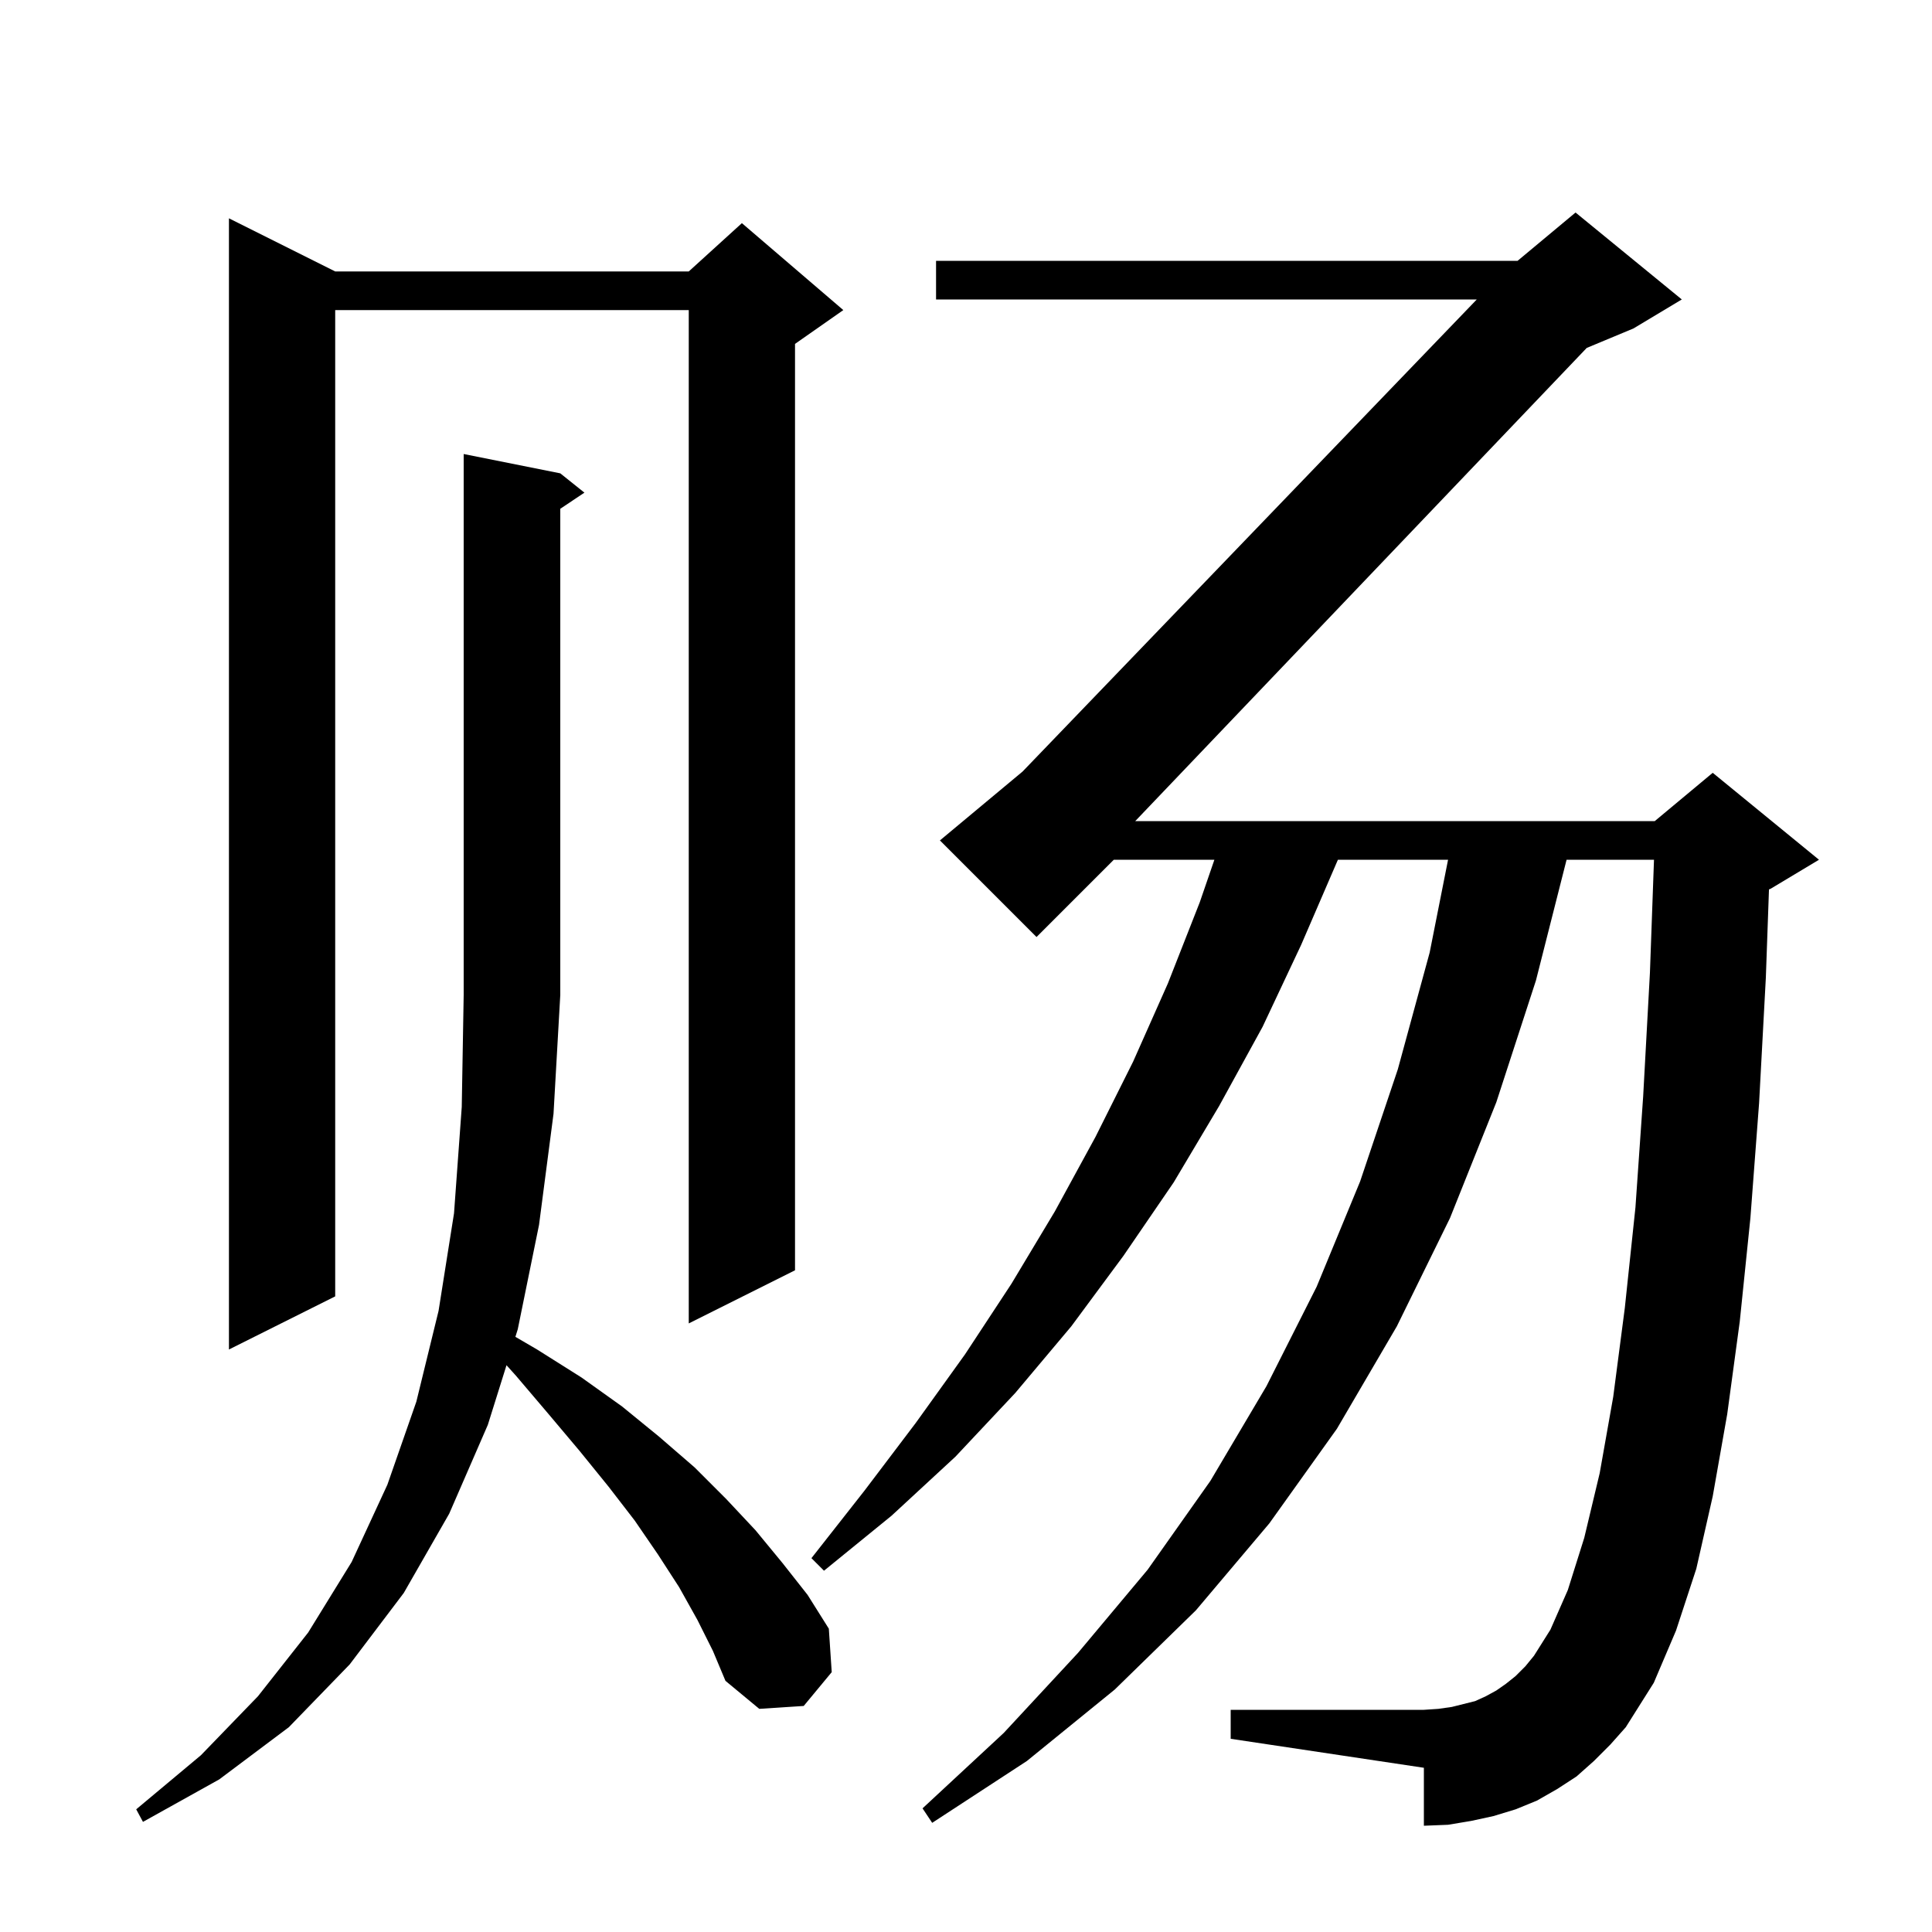
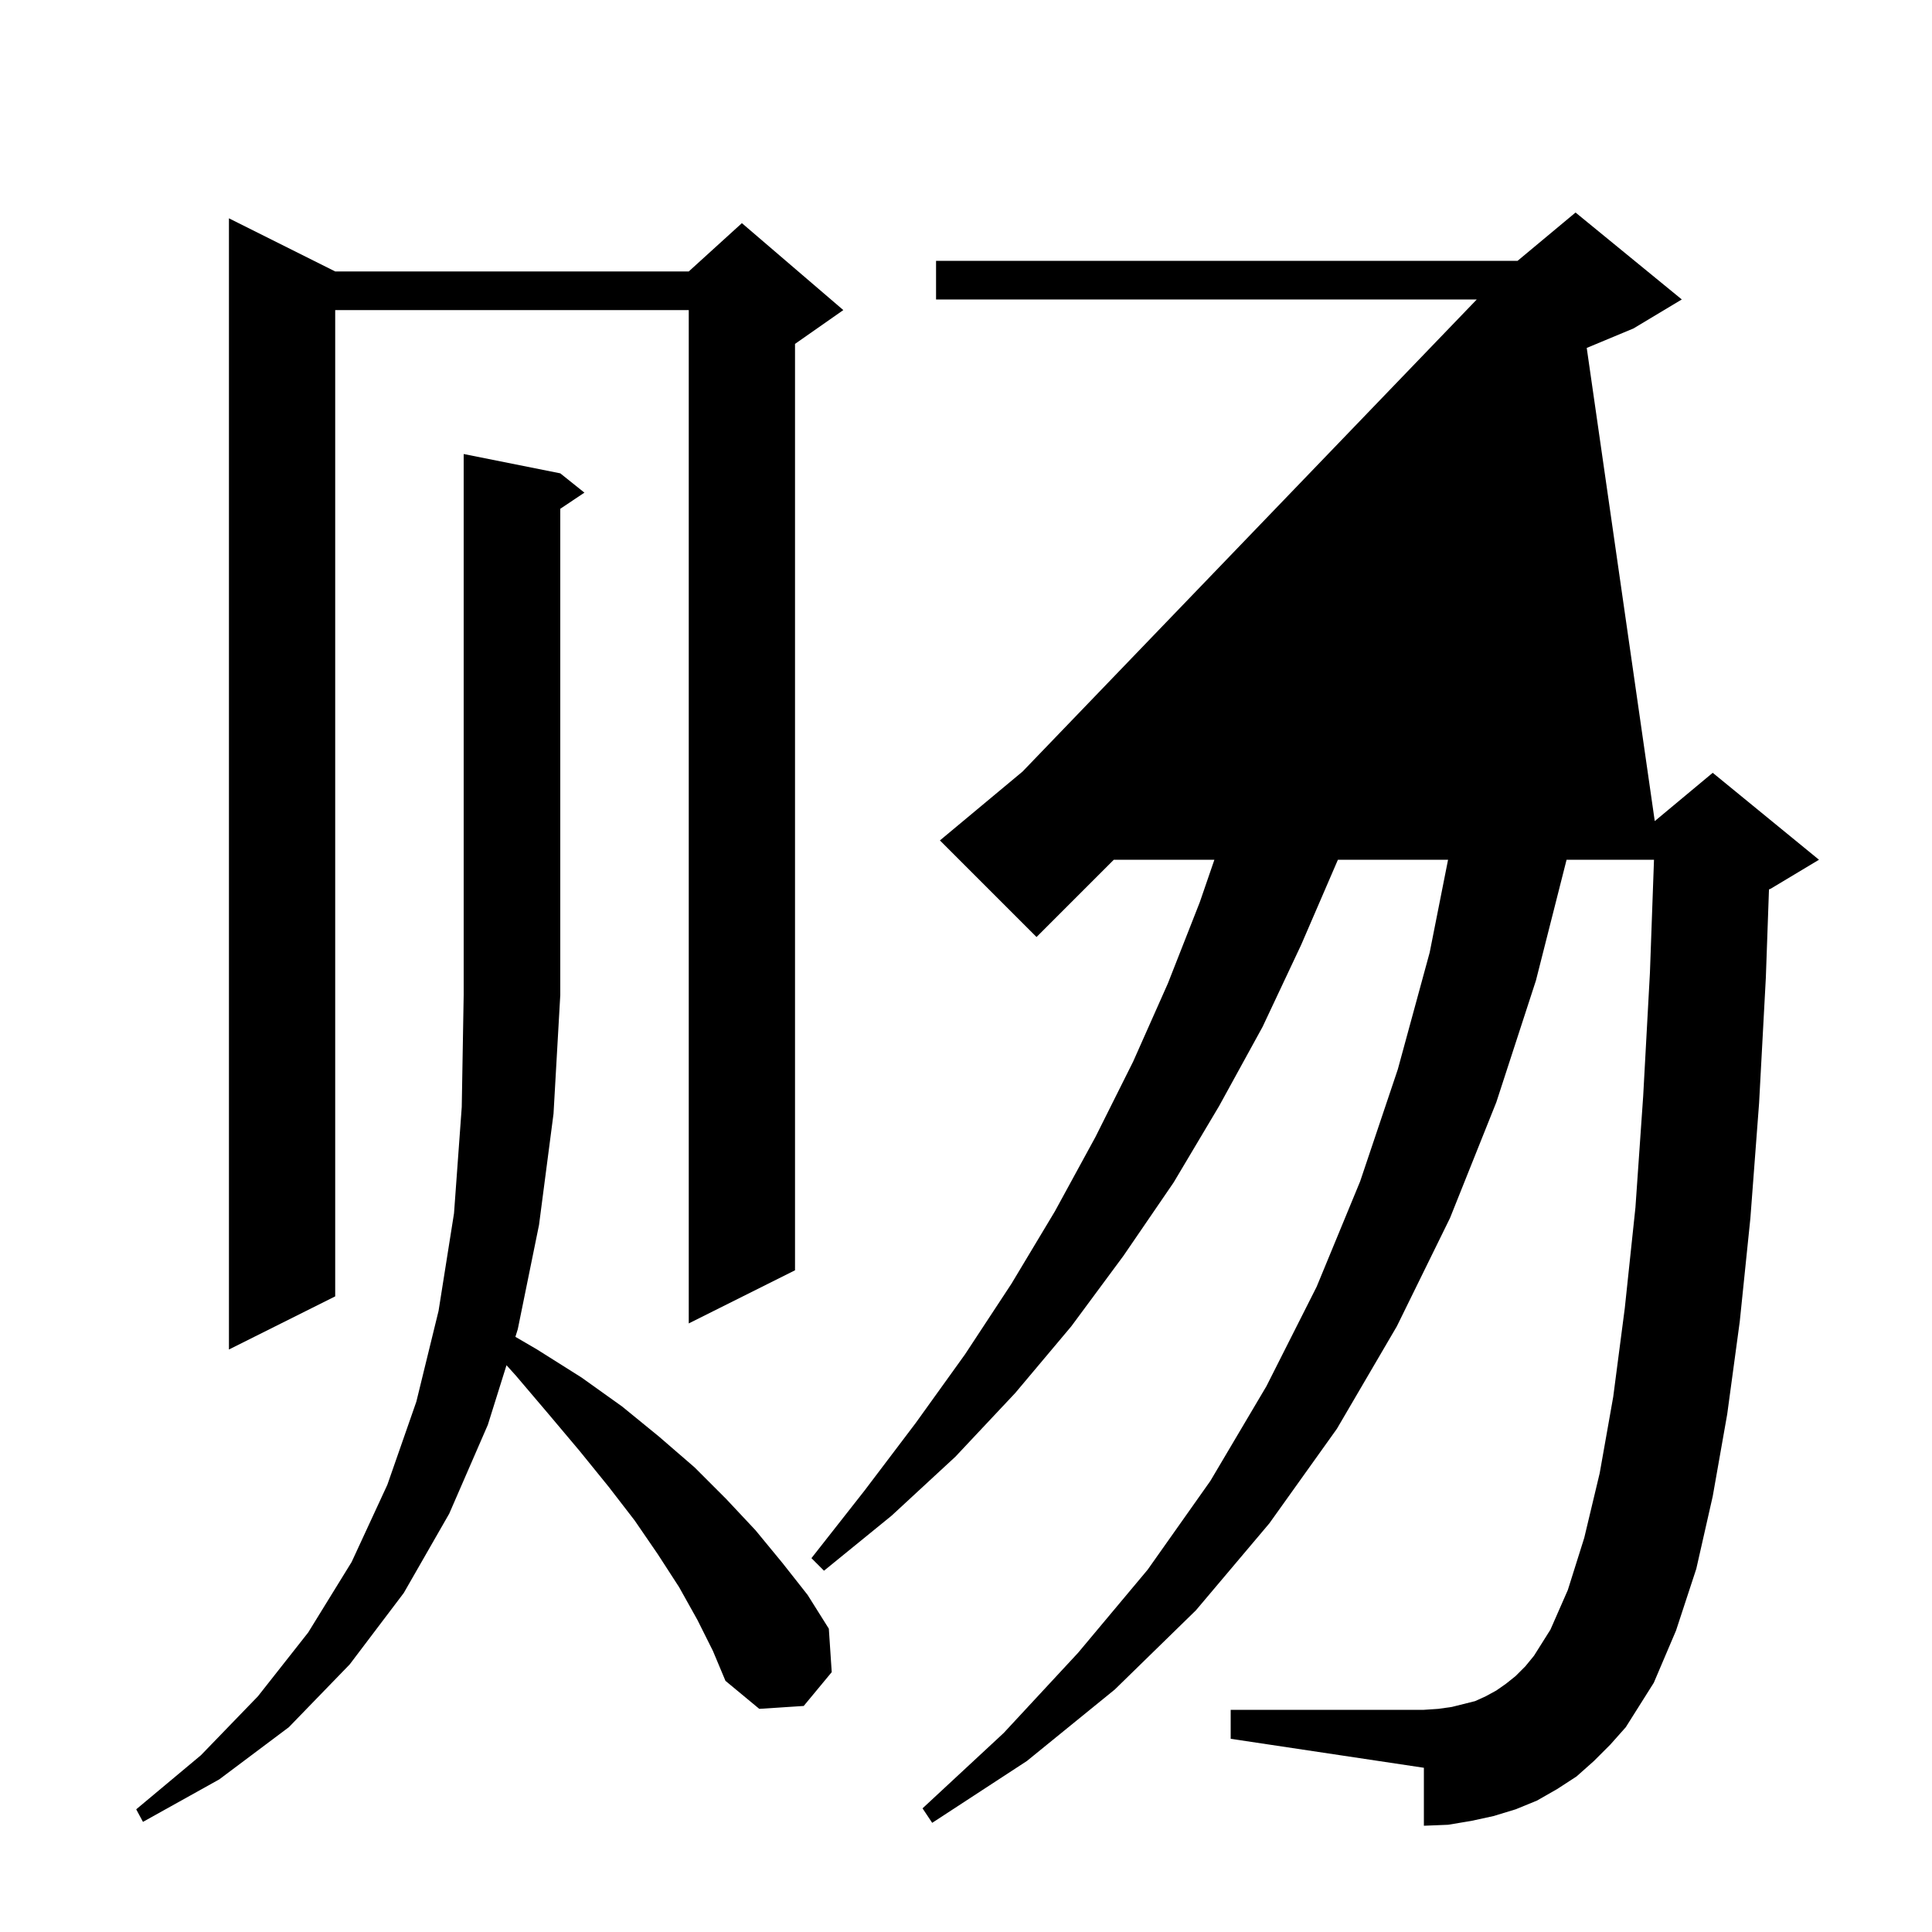
<svg xmlns="http://www.w3.org/2000/svg" version="1.1" baseProfile="full" viewBox="0 0 200 200" width="200" height="200">
  <g fill="currentColor">
-     <path d="M 165.0 182.3 L 163.2 183.9 L 161.2 185.2 L 159.1 186.4 L 156.9 187.3 L 154.6 188.0 L 152.3 188.5 L 149.9 188.9 L 147.4 189.0 L 147.4 183.0 L 127.4 180.0 L 127.4 177.0 L 147.4 177.0 L 148.9 176.9 L 150.3 176.7 L 152.7 176.1 L 153.8 175.6 L 154.9 175.0 L 155.9 174.3 L 156.9 173.5 L 157.9 172.5 L 158.8 171.4 L 160.5 168.7 L 162.3 164.6 L 164.0 159.2 L 165.6 152.5 L 167.0 144.6 L 168.2 135.4 L 169.3 125.0 L 170.1 113.5 L 170.8 100.7 L 171.221 89.0 L 162.172 89.0 L 159.0 101.5 L 154.9 114.1 L 150.1 126.1 L 144.6 137.3 L 138.4 147.9 L 131.4 157.7 L 123.8 166.7 L 115.4 174.9 L 106.3 182.3 L 96.5 188.7 L 95.5 187.2 L 103.9 179.4 L 111.6 171.1 L 118.8 162.5 L 125.3 153.3 L 131.1 143.5 L 136.3 133.2 L 140.8 122.3 L 144.7 110.7 L 148.0 98.6 L 149.903 89.0 L 138.5 89.0 L 134.7 97.8 L 130.7 106.3 L 126.2 114.5 L 121.5 122.4 L 116.3 130.0 L 110.9 137.3 L 105.1 144.2 L 98.9 150.8 L 92.3 156.9 L 85.3 162.6 L 84.0 161.3 L 89.5 154.3 L 94.8 147.3 L 99.9 140.2 L 104.7 132.9 L 109.2 125.4 L 113.4 117.7 L 117.3 109.9 L 120.9 101.8 L 124.2 93.4 L 125.713 89.0 L 115.3 89.0 L 107.3 97.0 L 97.3 87.0 L 105.857 79.869 L 152.876 31.0 L 96.9 31.0 L 96.9 27.0 L 157.1 27.0 L 163.1 22.0 L 174.1 31.0 L 169.1 34.0 L 164.258 36.017 L 117.52 85.0 L 171.3 85.0 L 177.3 80.0 L 188.3 89.0 L 183.3 92.0 L 183.124 92.073 L 182.8 101.2 L 182.1 114.2 L 181.2 126.1 L 180.1 136.8 L 178.8 146.4 L 177.3 154.9 L 175.6 162.4 L 173.5 168.8 L 171.2 174.2 L 168.3 178.8 L 166.7 180.6 Z M 72.2 167.7 L 70.3 164.3 L 68.1 160.9 L 65.7 157.4 L 63.0 153.9 L 60.0 150.2 L 56.8 146.4 L 53.4 142.4 L 52.433 141.328 L 50.5 147.5 L 46.5 156.7 L 41.8 164.9 L 36.2 172.3 L 29.9 178.8 L 22.7 184.2 L 14.8 188.6 L 14.1 187.3 L 20.8 181.7 L 26.7 175.6 L 31.9 169.0 L 36.4 161.7 L 40.1 153.7 L 43.1 145.1 L 45.4 135.7 L 47.0 125.6 L 47.8 114.6 L 48.0 103.0 L 48.0 47.0 L 58.0 49.0 L 60.5 51.0 L 58.0 52.667 L 58.0 103.0 L 57.3 115.3 L 55.8 126.8 L 53.6 137.6 L 53.353 138.389 L 55.6 139.7 L 60.2 142.6 L 64.4 145.6 L 68.2 148.7 L 71.9 151.9 L 75.2 155.2 L 78.2 158.4 L 81.0 161.8 L 83.6 165.1 L 85.8 168.6 L 86.1 173.1 L 83.2 176.6 L 78.6 176.9 L 75.1 174.0 L 73.8 170.9 Z M 34.7 28.1 L 71.3 28.1 L 76.8 23.1 L 87.3 32.1 L 82.3 35.6 L 82.3 131.5 L 71.3 137.0 L 71.3 32.1 L 34.7 32.1 L 34.7 134.2 L 23.7 139.7 L 23.7 22.6 Z " />
+     <path d="M 165.0 182.3 L 163.2 183.9 L 161.2 185.2 L 159.1 186.4 L 156.9 187.3 L 154.6 188.0 L 152.3 188.5 L 149.9 188.9 L 147.4 189.0 L 147.4 183.0 L 127.4 180.0 L 127.4 177.0 L 147.4 177.0 L 148.9 176.9 L 150.3 176.7 L 152.7 176.1 L 153.8 175.6 L 154.9 175.0 L 155.9 174.3 L 156.9 173.5 L 157.9 172.5 L 158.8 171.4 L 160.5 168.7 L 162.3 164.6 L 164.0 159.2 L 165.6 152.5 L 167.0 144.6 L 168.2 135.4 L 169.3 125.0 L 170.1 113.5 L 170.8 100.7 L 171.221 89.0 L 162.172 89.0 L 159.0 101.5 L 154.9 114.1 L 150.1 126.1 L 144.6 137.3 L 138.4 147.9 L 131.4 157.7 L 123.8 166.7 L 115.4 174.9 L 106.3 182.3 L 96.5 188.7 L 95.5 187.2 L 103.9 179.4 L 111.6 171.1 L 118.8 162.5 L 125.3 153.3 L 131.1 143.5 L 136.3 133.2 L 140.8 122.3 L 144.7 110.7 L 148.0 98.6 L 149.903 89.0 L 138.5 89.0 L 134.7 97.8 L 130.7 106.3 L 126.2 114.5 L 121.5 122.4 L 116.3 130.0 L 110.9 137.3 L 105.1 144.2 L 98.9 150.8 L 92.3 156.9 L 85.3 162.6 L 84.0 161.3 L 89.5 154.3 L 94.8 147.3 L 99.9 140.2 L 104.7 132.9 L 109.2 125.4 L 113.4 117.7 L 117.3 109.9 L 120.9 101.8 L 124.2 93.4 L 125.713 89.0 L 115.3 89.0 L 107.3 97.0 L 97.3 87.0 L 105.857 79.869 L 152.876 31.0 L 96.9 31.0 L 96.9 27.0 L 157.1 27.0 L 163.1 22.0 L 174.1 31.0 L 169.1 34.0 L 164.258 36.017 L 171.3 85.0 L 177.3 80.0 L 188.3 89.0 L 183.3 92.0 L 183.124 92.073 L 182.8 101.2 L 182.1 114.2 L 181.2 126.1 L 180.1 136.8 L 178.8 146.4 L 177.3 154.9 L 175.6 162.4 L 173.5 168.8 L 171.2 174.2 L 168.3 178.8 L 166.7 180.6 Z M 72.2 167.7 L 70.3 164.3 L 68.1 160.9 L 65.7 157.4 L 63.0 153.9 L 60.0 150.2 L 56.8 146.4 L 53.4 142.4 L 52.433 141.328 L 50.5 147.5 L 46.5 156.7 L 41.8 164.9 L 36.2 172.3 L 29.9 178.8 L 22.7 184.2 L 14.8 188.6 L 14.1 187.3 L 20.8 181.7 L 26.7 175.6 L 31.9 169.0 L 36.4 161.7 L 40.1 153.7 L 43.1 145.1 L 45.4 135.7 L 47.0 125.6 L 47.8 114.6 L 48.0 103.0 L 48.0 47.0 L 58.0 49.0 L 60.5 51.0 L 58.0 52.667 L 58.0 103.0 L 57.3 115.3 L 55.8 126.8 L 53.6 137.6 L 53.353 138.389 L 55.6 139.7 L 60.2 142.6 L 64.4 145.6 L 68.2 148.7 L 71.9 151.9 L 75.2 155.2 L 78.2 158.4 L 81.0 161.8 L 83.6 165.1 L 85.8 168.6 L 86.1 173.1 L 83.2 176.6 L 78.6 176.9 L 75.1 174.0 L 73.8 170.9 Z M 34.7 28.1 L 71.3 28.1 L 76.8 23.1 L 87.3 32.1 L 82.3 35.6 L 82.3 131.5 L 71.3 137.0 L 71.3 32.1 L 34.7 32.1 L 34.7 134.2 L 23.7 139.7 L 23.7 22.6 Z " />
  </g>
</svg>